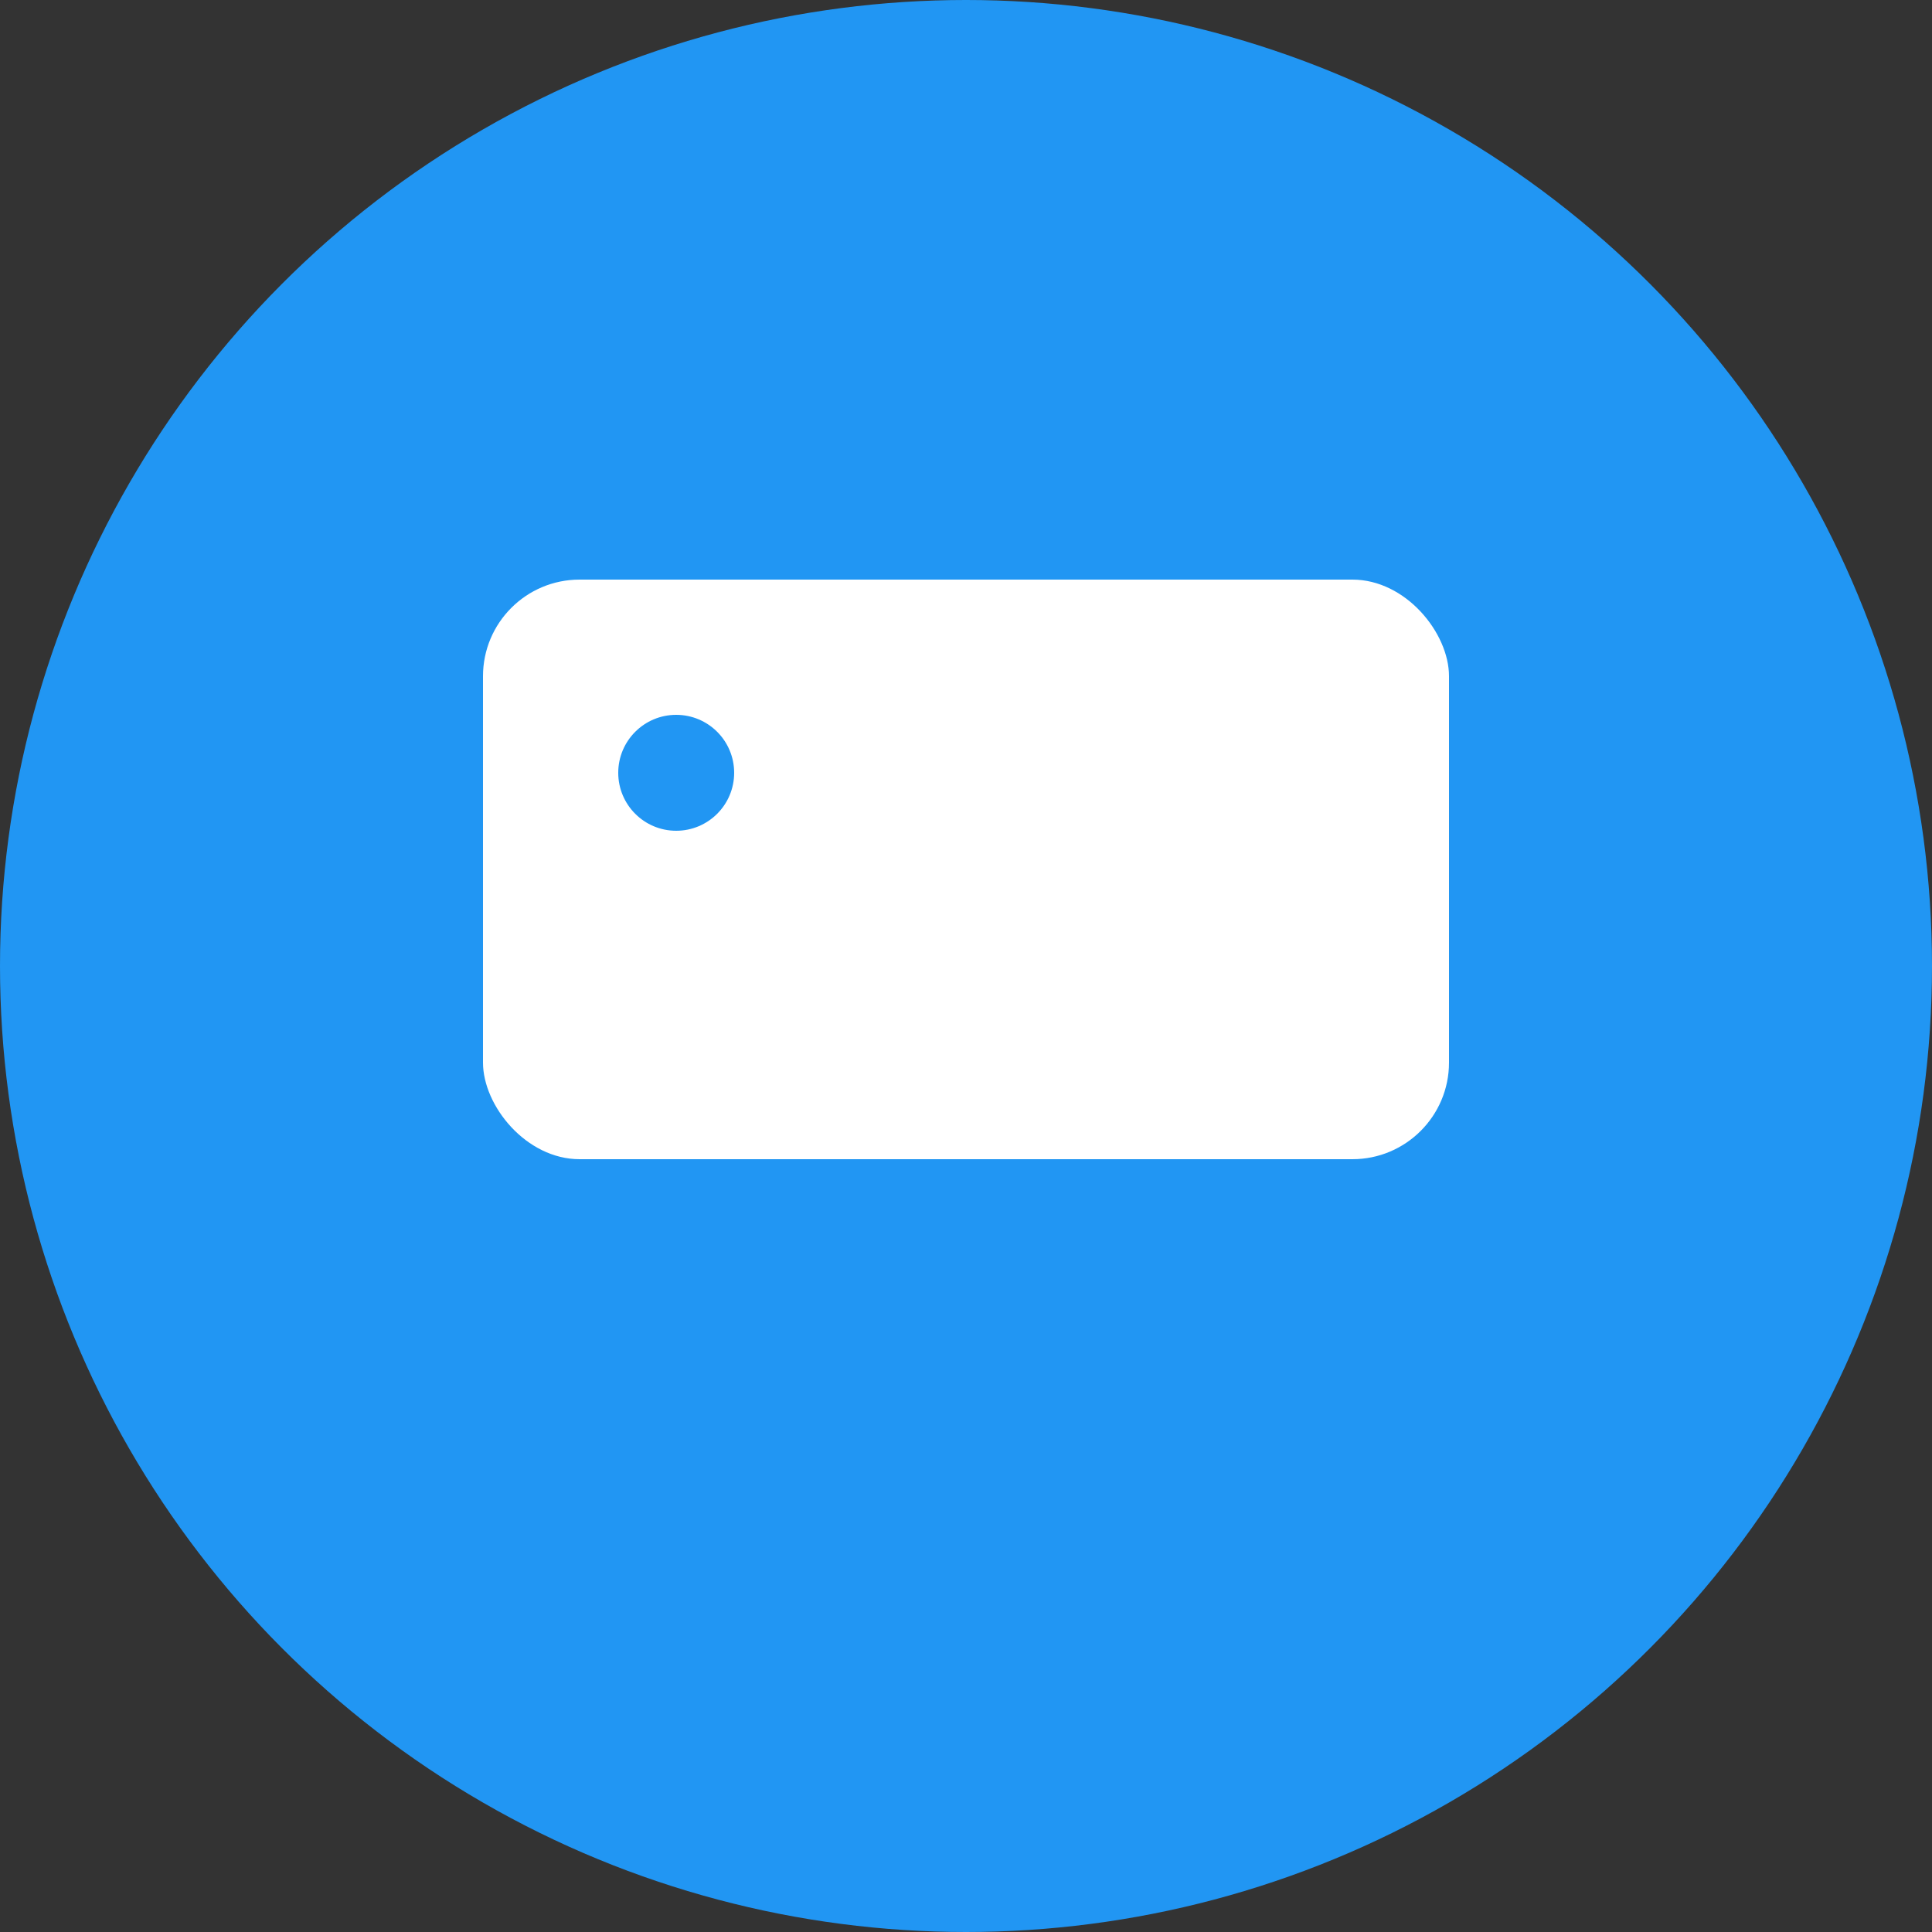
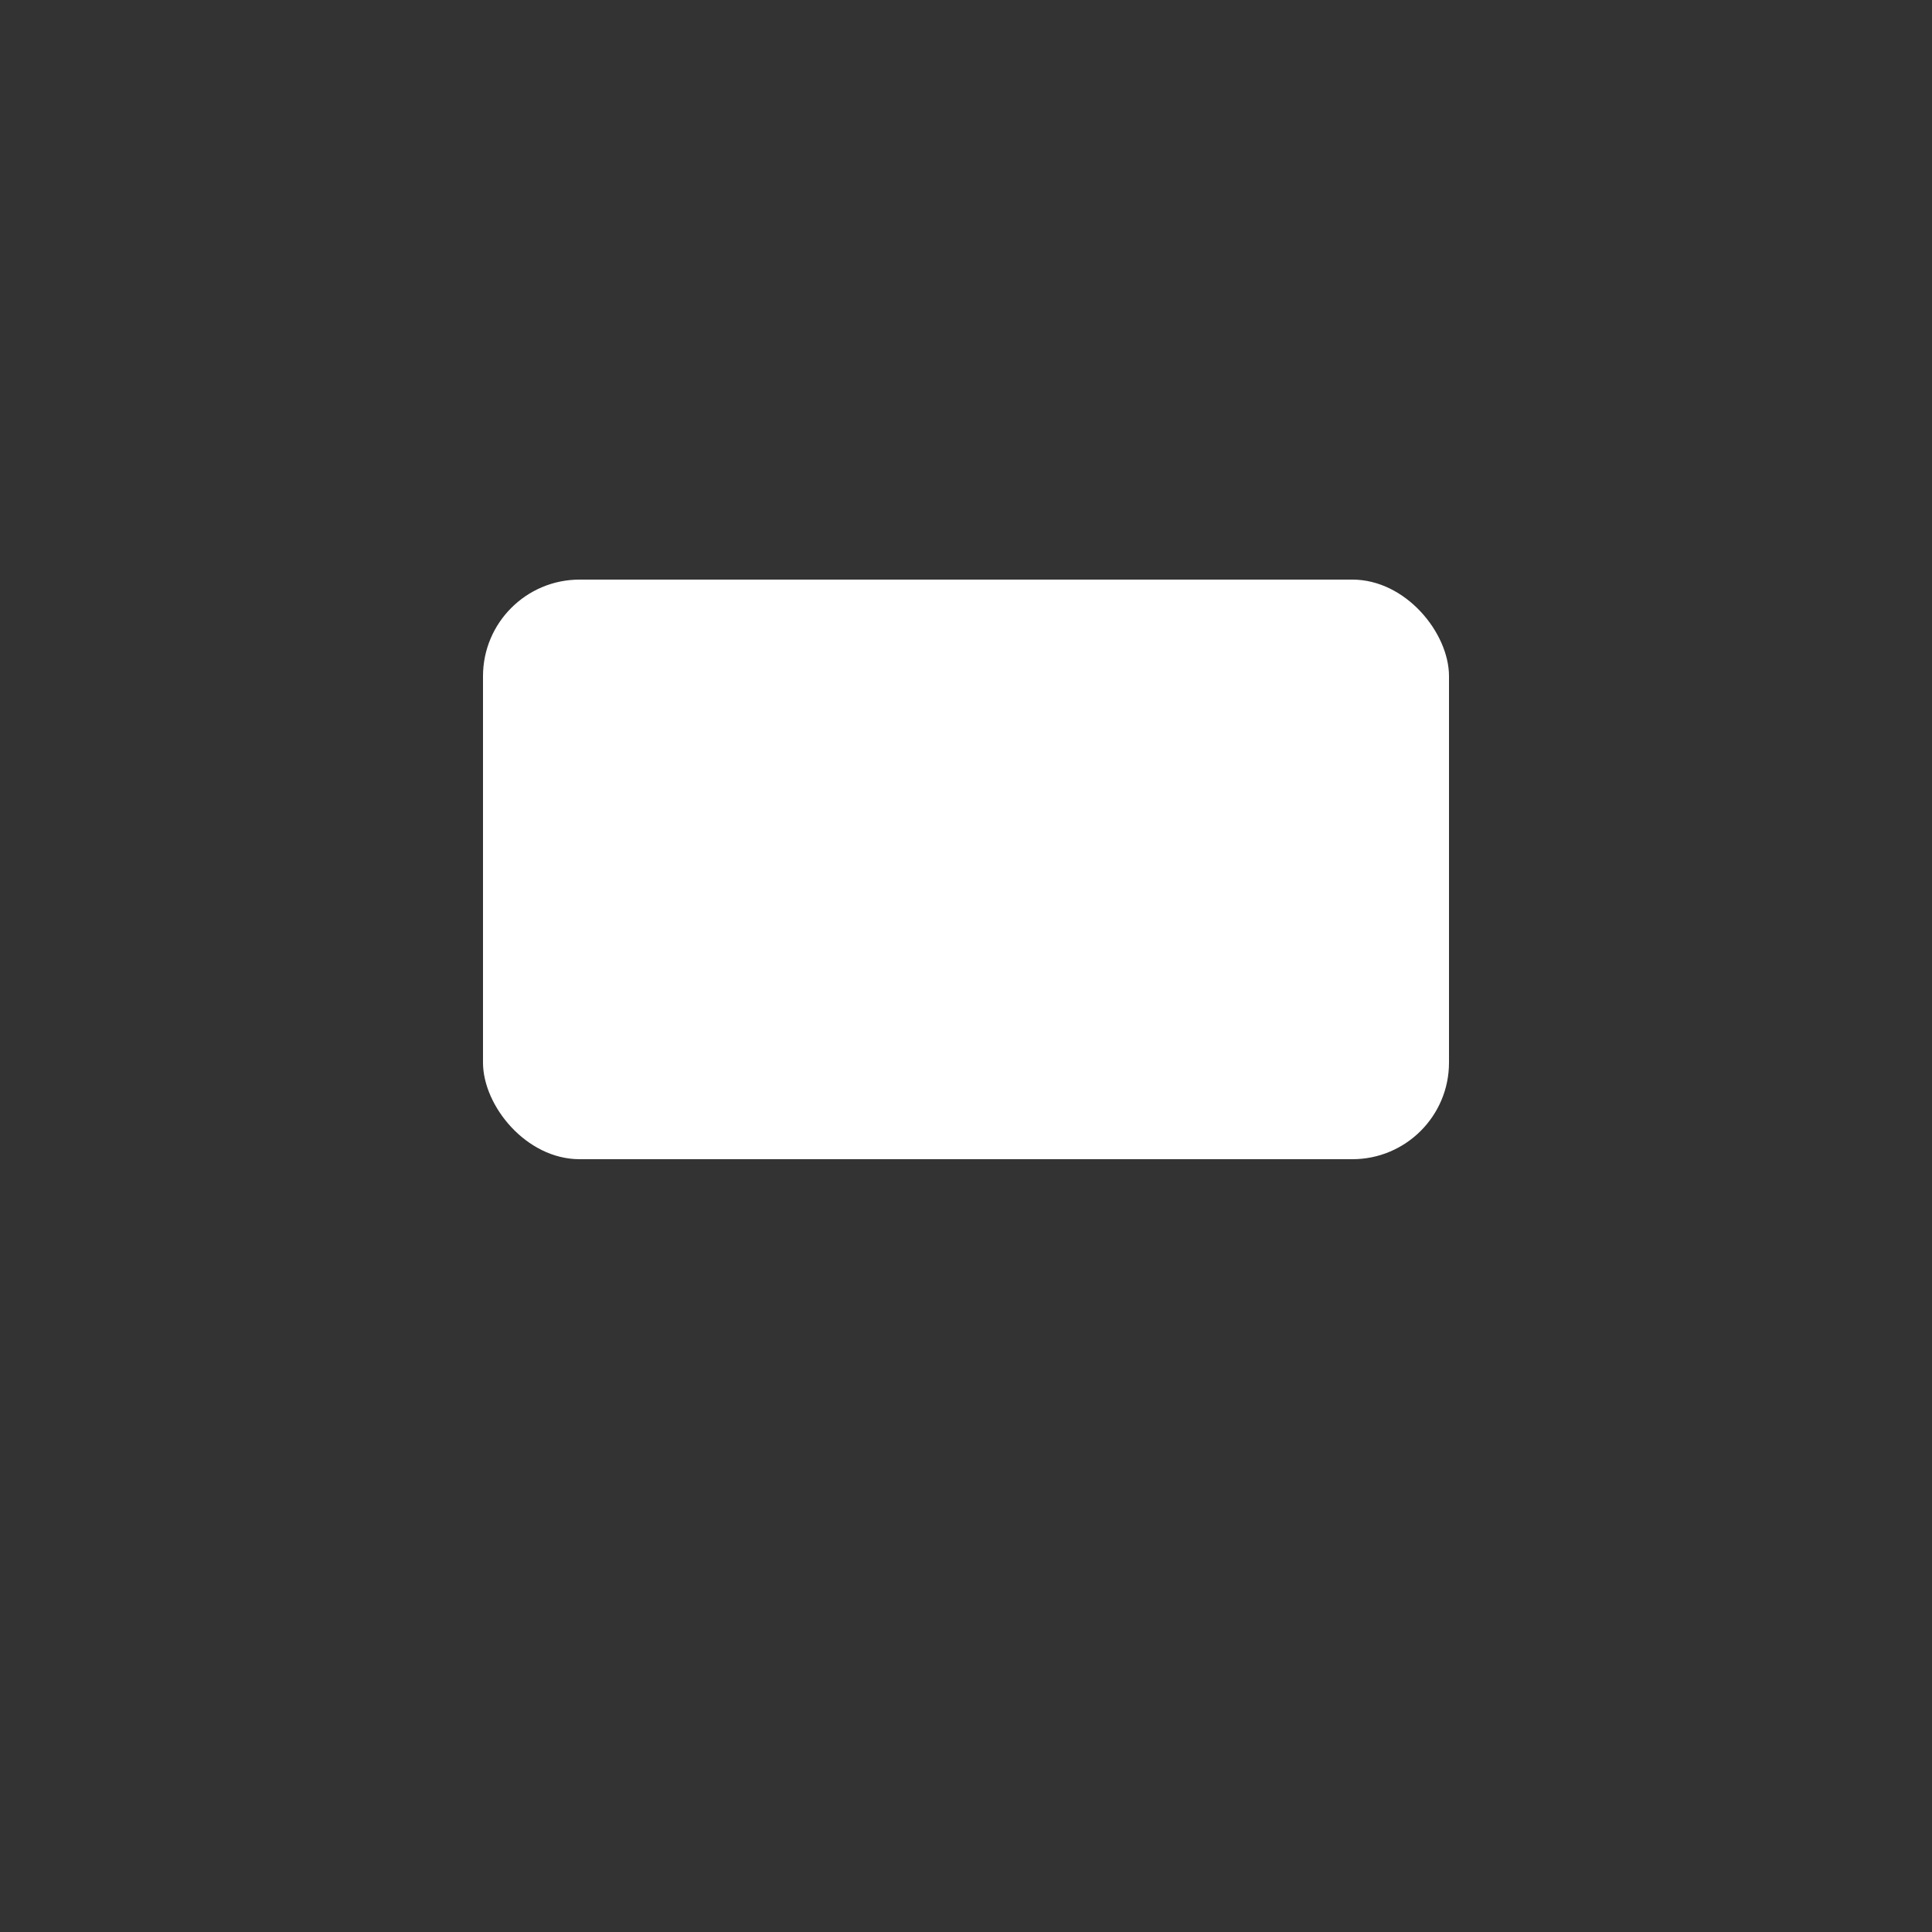
<svg xmlns="http://www.w3.org/2000/svg" viewBox="0 0 100 100">
  <rect x="0" y="0" width="100" height="100" fill="#333333" stroke="none" />
-   <circle cx="50" cy="50" r="50" fill="#2196f3" />
  <rect x="25" y="30" width="50" height="30" rx="5" fill="white" />
-   <circle cx="35" cy="40" r="3" fill="#2196f3" />
  <rect x="30" y="55" width="40" height="4" rx="2" fill="white" />
</svg>